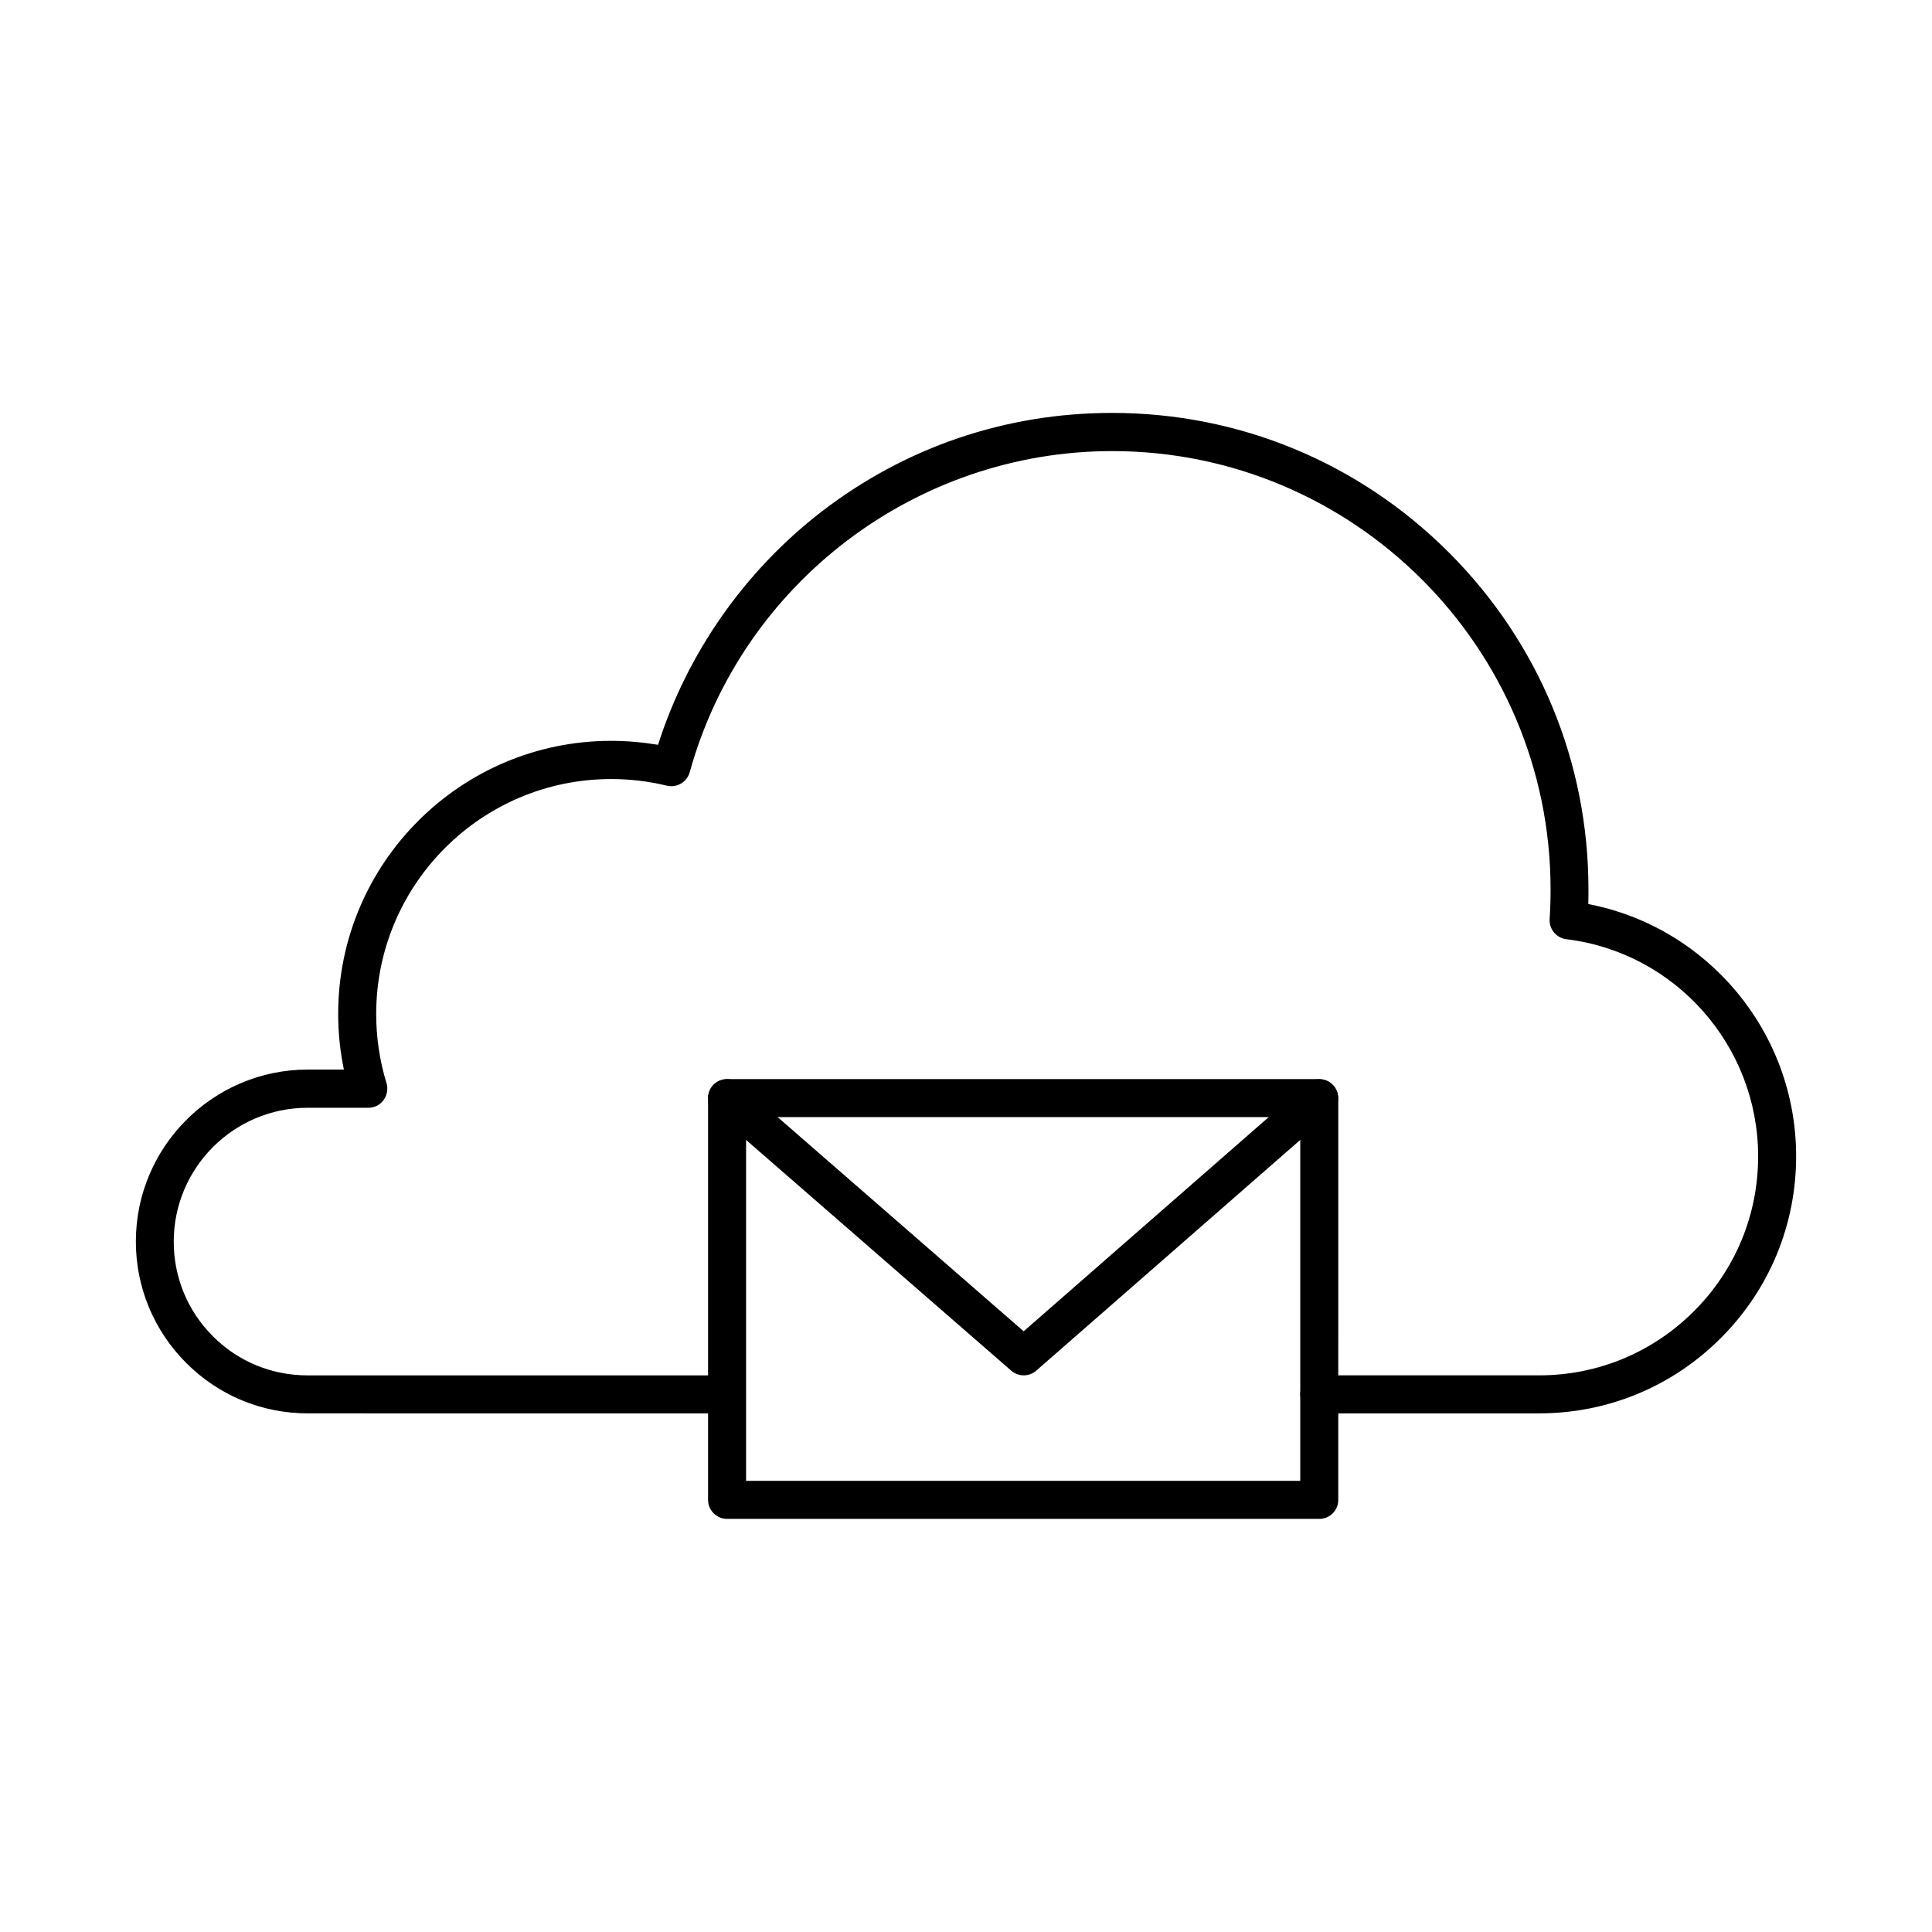
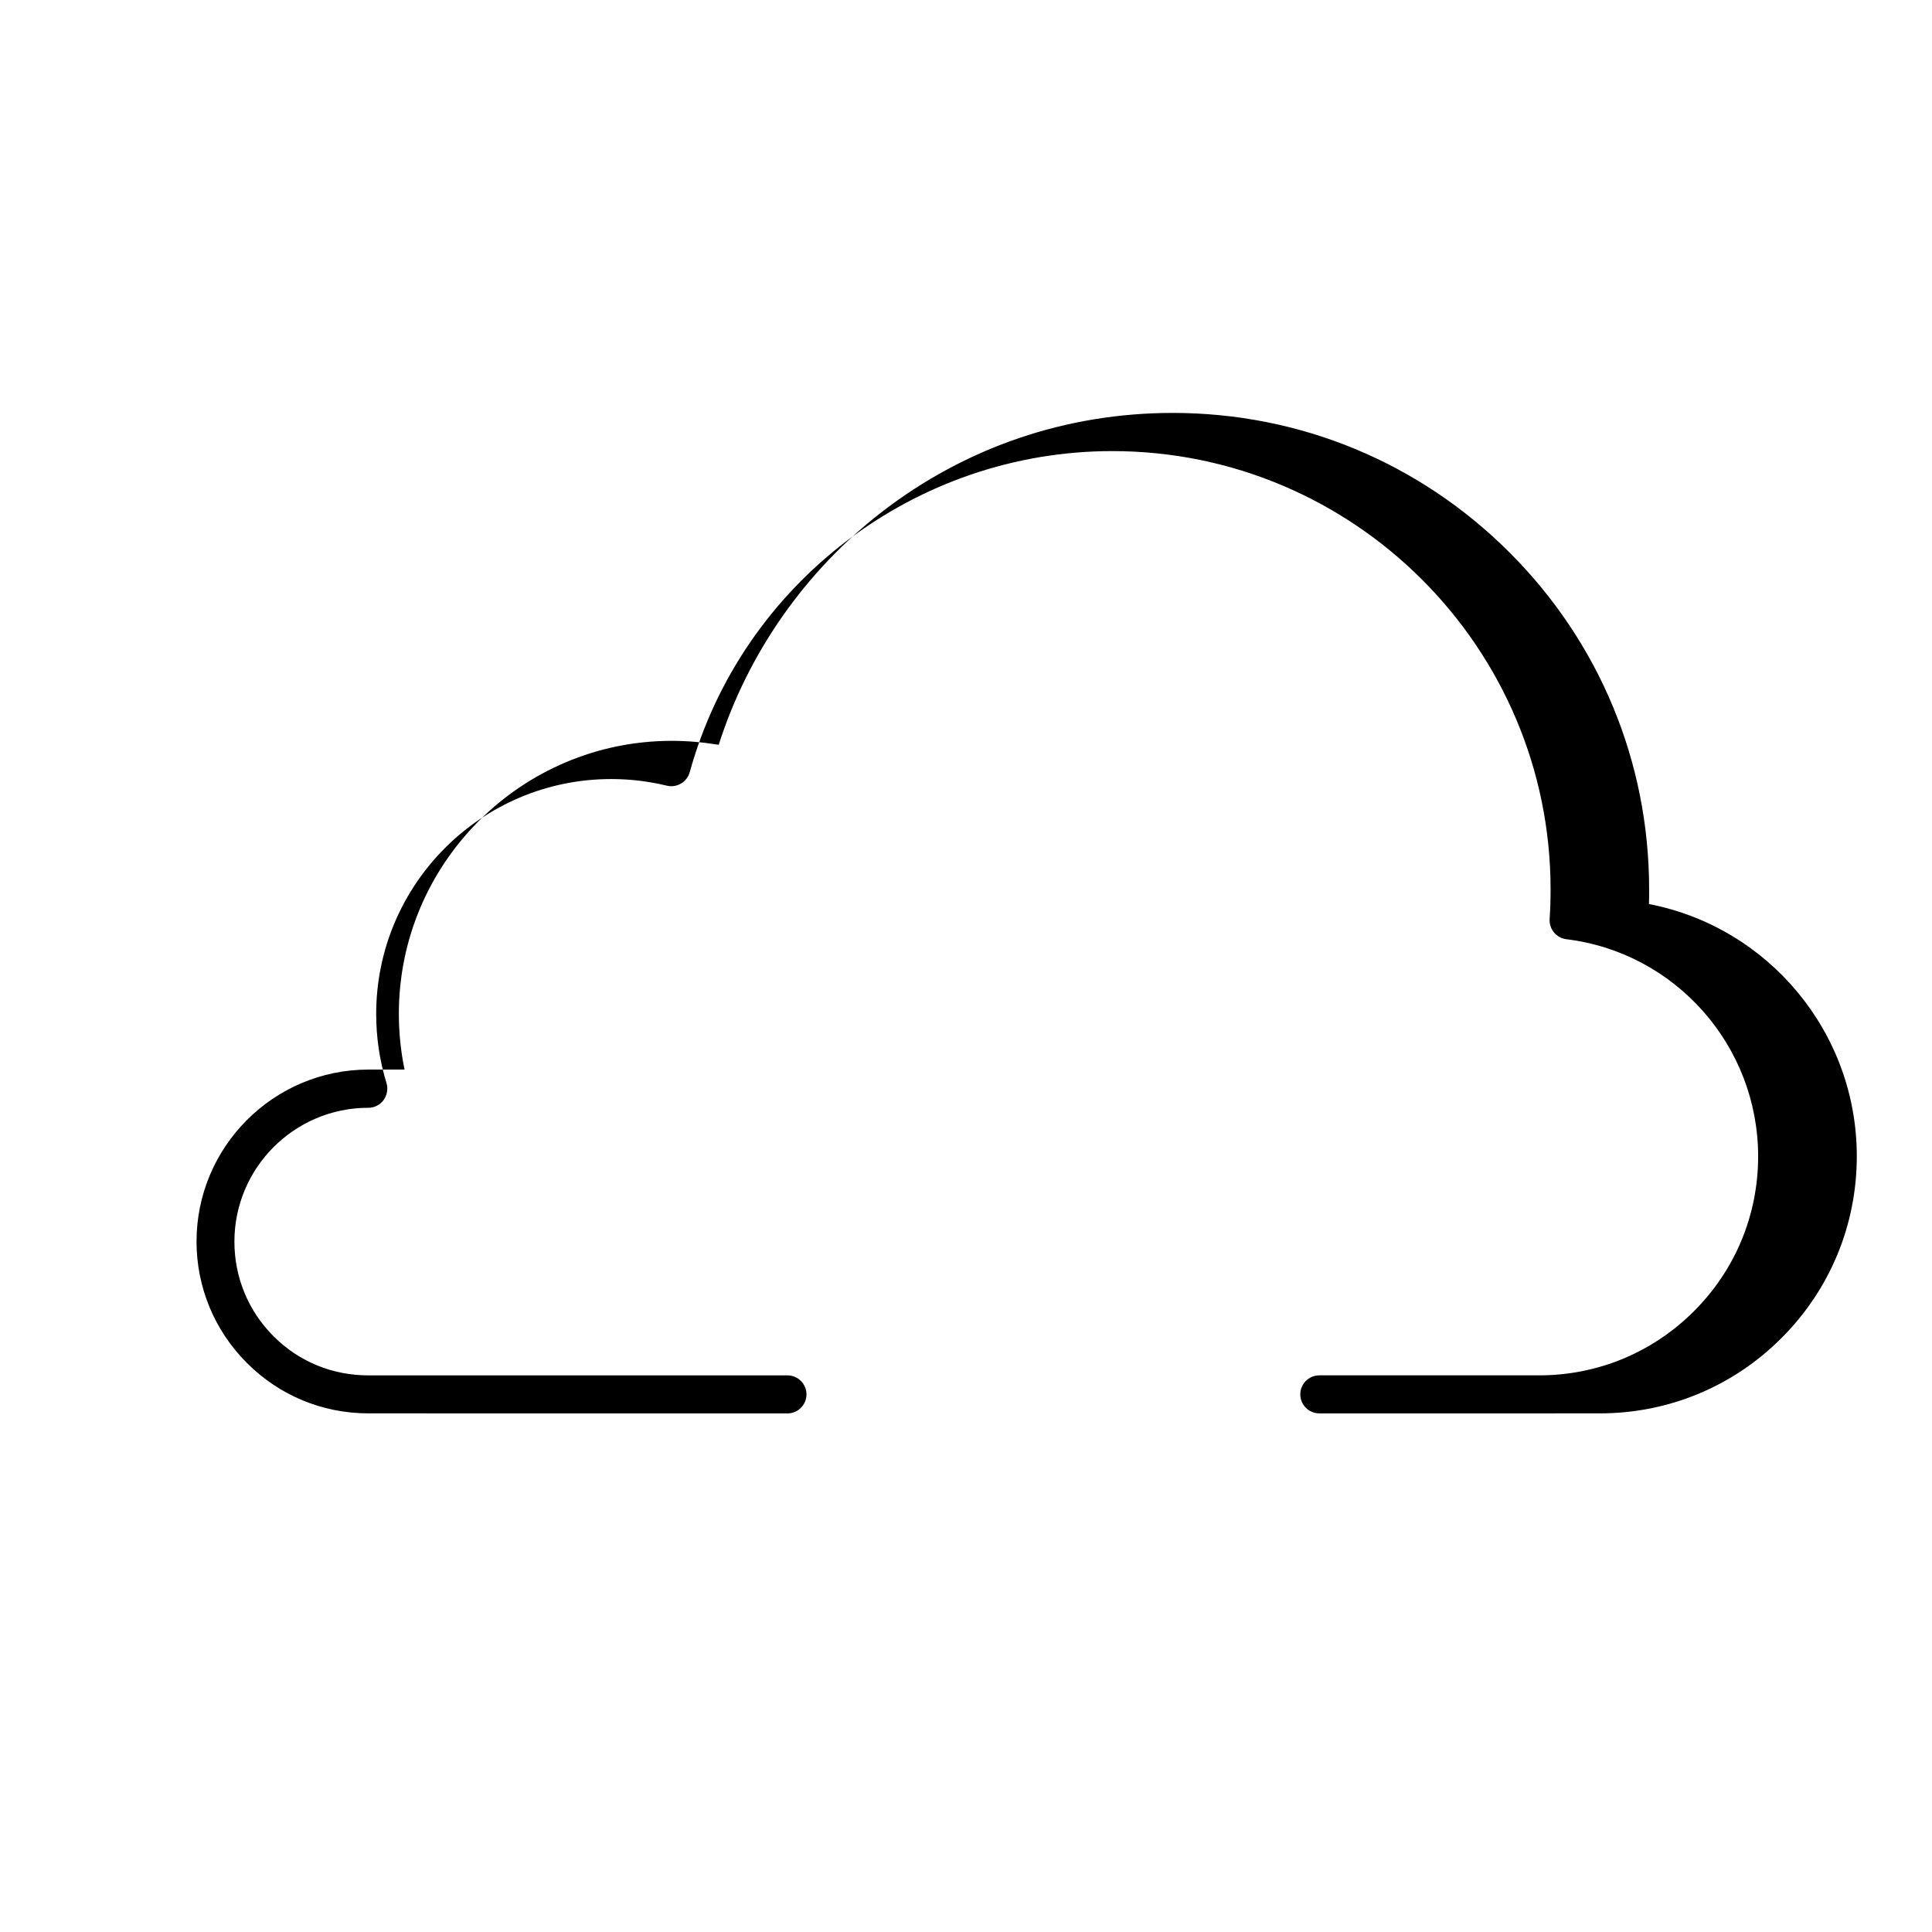
<svg xmlns="http://www.w3.org/2000/svg" fill="#000000" width="800px" height="800px" version="1.1" viewBox="144 144 512 512">
  <g>
-     <path d="m551.9 518.56h-58.273c-2.769 0-5.039-2.266-5.039-5.039 0-2.769 2.266-5.039 5.039-5.039h58.273c15.492 0 30.062-6.047 41.02-17.004s17.004-25.527 17.004-41.02c0-29.262-21.875-54.035-50.844-57.559-2.644-0.336-4.578-2.688-4.41-5.332 0.168-2.602 0.25-5.246 0.25-7.852 0.004-64.066-52.102-116.17-116.17-116.17-52.059 0-98.074 34.973-111.97 85.102-0.715 2.602-3.402 4.199-6.047 3.57-4.828-1.176-9.781-1.762-14.777-1.762-34.344 0-62.262 27.918-62.262 62.262 0 6.254 0.922 12.426 2.731 18.305 0.461 1.512 0.168 3.191-0.754 4.492-0.965 1.301-2.434 2.059-4.074 2.059h-16.078c-19.566 0-35.477 15.91-35.477 35.477 0 9.488 3.695 18.391 10.371 25.066 6.676 6.719 15.617 10.371 25.066 10.371h111.13c2.769 0 5.039 2.266 5.039 5.039 0 2.769-2.266 5.039-5.039 5.039l-111.05-0.008c-12.176 0-23.594-4.746-32.203-13.352-8.605-8.605-13.352-20.07-13.352-32.203 0-25.105 20.445-45.555 45.555-45.555h9.574c-1.008-4.828-1.512-9.781-1.512-14.777 0-39.887 32.453-72.34 72.34-72.34 4.156 0 8.355 0.379 12.426 1.051 7.727-24.266 22.965-46.055 43.242-61.715 22.25-17.172 48.91-26.238 77.082-26.238 33.715 0 65.41 13.141 89.258 36.988s36.988 55.547 36.988 89.258c0 1.301 0 2.602-0.043 3.906 31.699 6.129 55.082 34.051 55.082 66.84 0 18.18-7.094 35.309-19.941 48.156-12.844 12.883-29.973 19.98-48.152 19.98z" />
-     <path d="m493.62 546.52h-156.94c-2.769 0-5.039-2.266-5.039-5.039v-106.47c0-2.769 2.266-5.039 5.039-5.039l156.94 0.004c2.769 0 5.039 2.266 5.039 5.039l-0.004 106.47c0 2.812-2.266 5.039-5.035 5.039zm-151.9-10.078h146.86v-96.395h-146.86z" />
-     <path d="m415.32 508.48c-1.176 0-2.352-0.418-3.316-1.219l-78.637-68.434c-2.098-1.848-2.309-4.996-0.504-7.094 1.848-2.098 4.996-2.309 7.094-0.504l75.32 65.578 74.984-65.539c2.098-1.848 5.289-1.637 7.094 0.461 1.848 2.098 1.637 5.289-0.461 7.094l-78.301 68.434c-0.922 0.805-2.098 1.223-3.273 1.223z" />
+     <path d="m551.9 518.56h-58.273c-2.769 0-5.039-2.266-5.039-5.039 0-2.769 2.266-5.039 5.039-5.039h58.273c15.492 0 30.062-6.047 41.02-17.004s17.004-25.527 17.004-41.02c0-29.262-21.875-54.035-50.844-57.559-2.644-0.336-4.578-2.688-4.41-5.332 0.168-2.602 0.25-5.246 0.25-7.852 0.004-64.066-52.102-116.17-116.17-116.17-52.059 0-98.074 34.973-111.97 85.102-0.715 2.602-3.402 4.199-6.047 3.57-4.828-1.176-9.781-1.762-14.777-1.762-34.344 0-62.262 27.918-62.262 62.262 0 6.254 0.922 12.426 2.731 18.305 0.461 1.512 0.168 3.191-0.754 4.492-0.965 1.301-2.434 2.059-4.074 2.059c-19.566 0-35.477 15.91-35.477 35.477 0 9.488 3.695 18.391 10.371 25.066 6.676 6.719 15.617 10.371 25.066 10.371h111.13c2.769 0 5.039 2.266 5.039 5.039 0 2.769-2.266 5.039-5.039 5.039l-111.05-0.008c-12.176 0-23.594-4.746-32.203-13.352-8.605-8.605-13.352-20.07-13.352-32.203 0-25.105 20.445-45.555 45.555-45.555h9.574c-1.008-4.828-1.512-9.781-1.512-14.777 0-39.887 32.453-72.34 72.34-72.34 4.156 0 8.355 0.379 12.426 1.051 7.727-24.266 22.965-46.055 43.242-61.715 22.25-17.172 48.91-26.238 77.082-26.238 33.715 0 65.41 13.141 89.258 36.988s36.988 55.547 36.988 89.258c0 1.301 0 2.602-0.043 3.906 31.699 6.129 55.082 34.051 55.082 66.84 0 18.18-7.094 35.309-19.941 48.156-12.844 12.883-29.973 19.98-48.152 19.98z" />
  </g>
</svg>